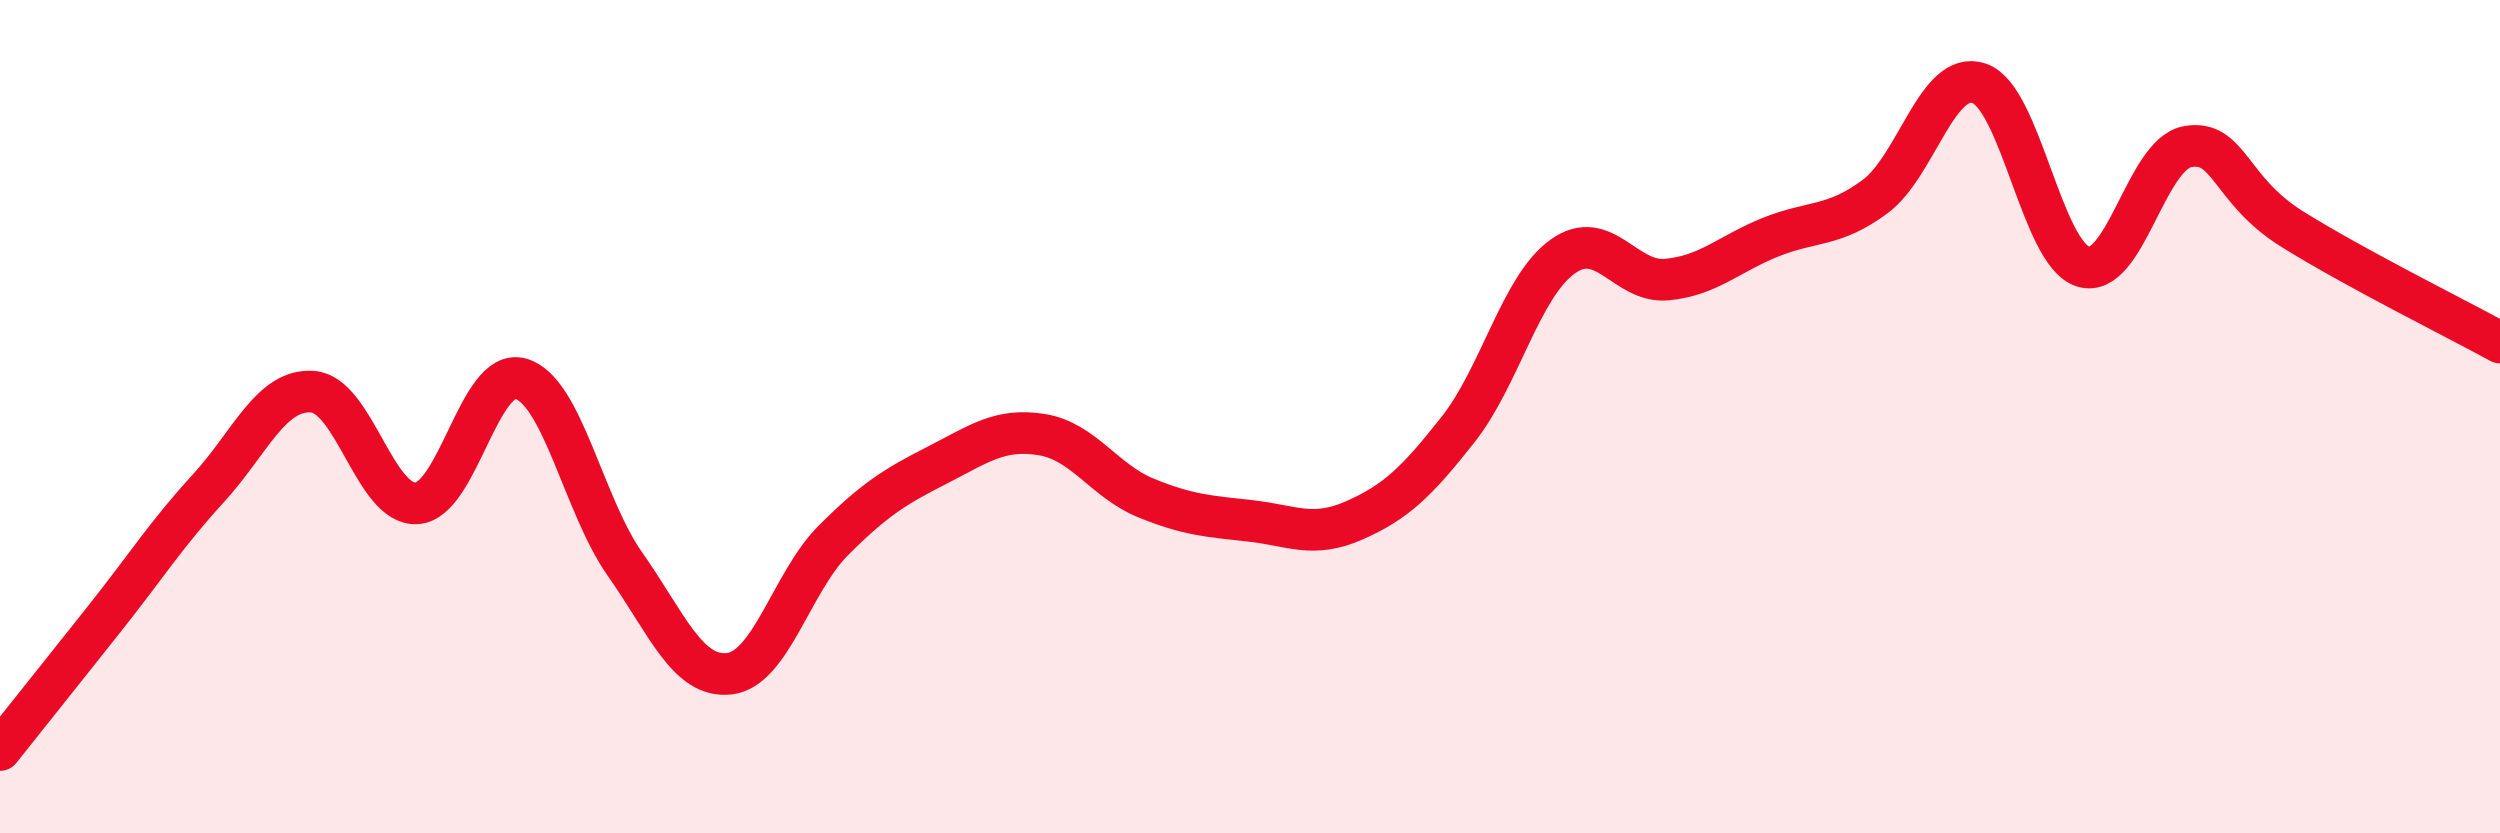
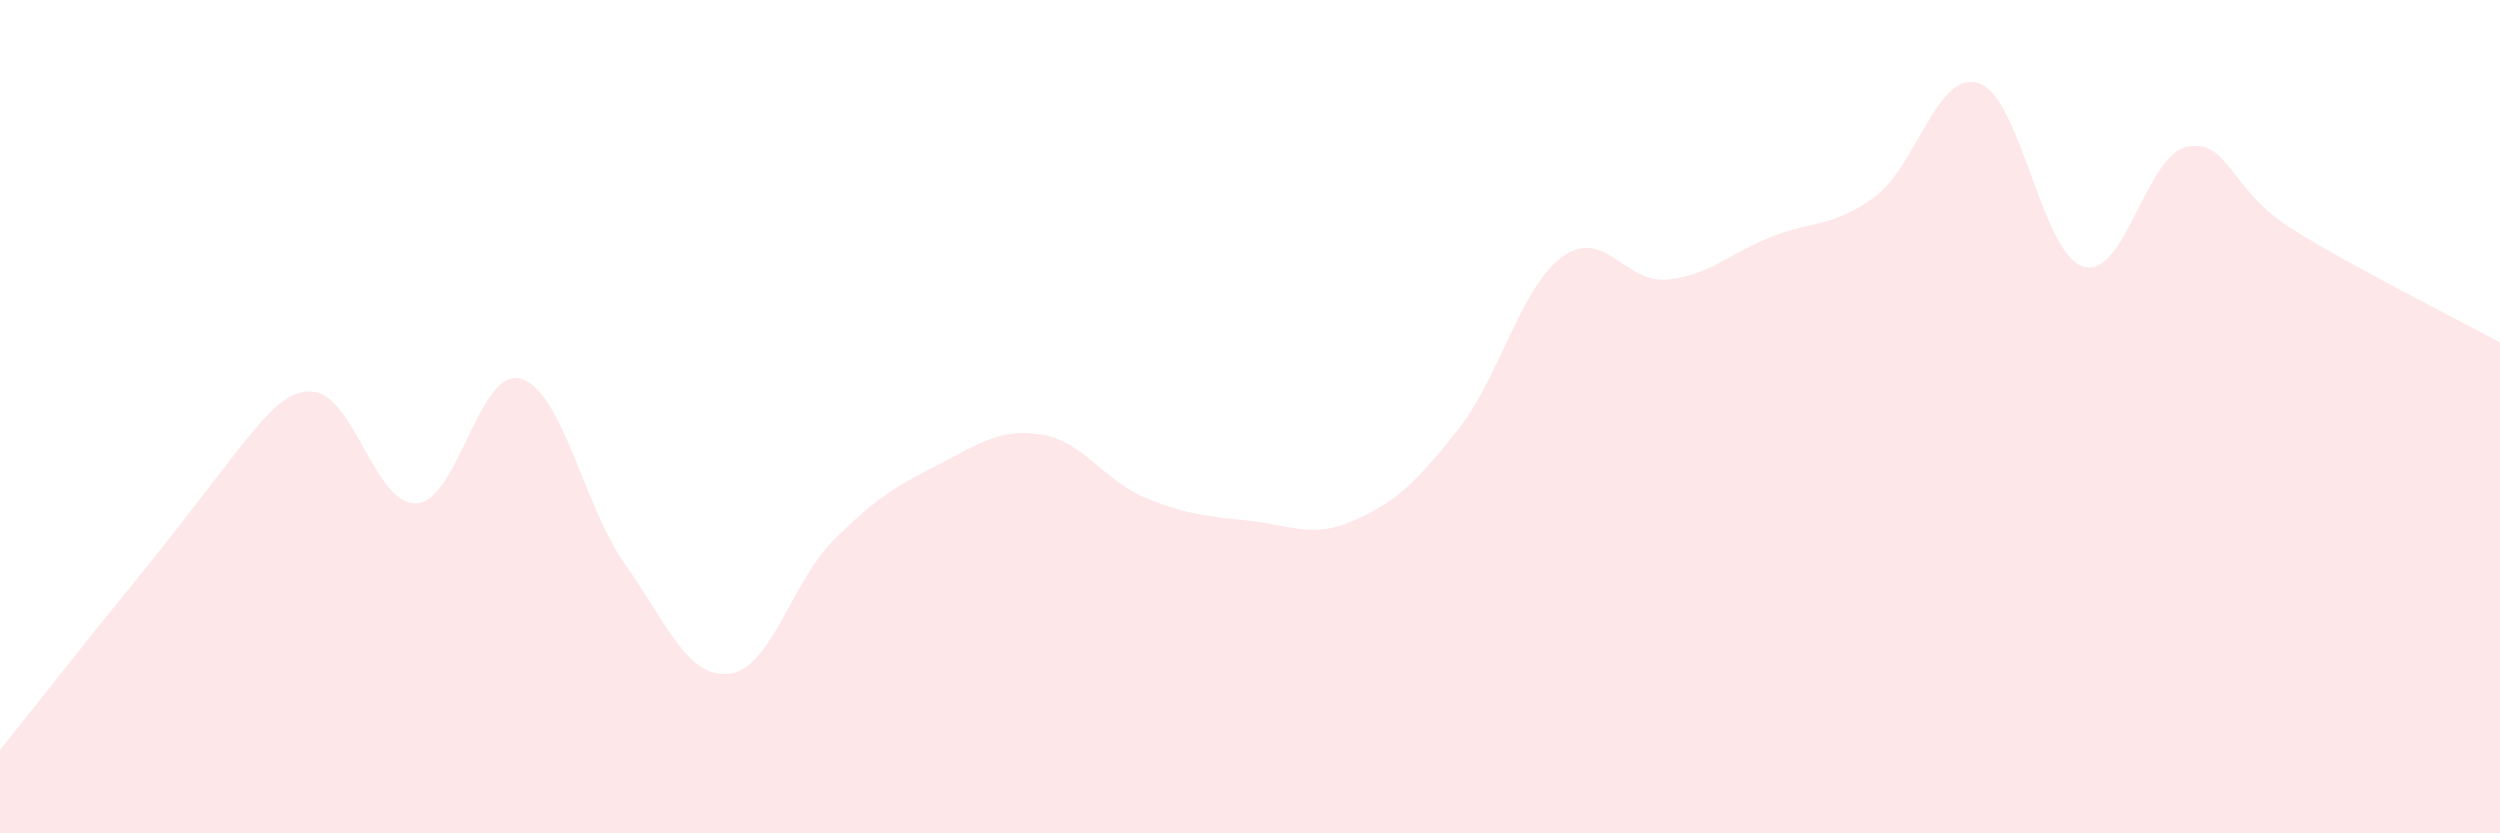
<svg xmlns="http://www.w3.org/2000/svg" width="60" height="20" viewBox="0 0 60 20">
-   <path d="M 0,18 C 0.5,17.37 1.5,16.12 2.5,14.86 C 3.5,13.6 4,12.81 5,11.72 C 6,10.63 6.5,9.33 7.5,9.4 C 8.5,9.47 9,12.14 10,12.08 C 11,12.02 11.5,8.8 12.5,9.09 C 13.5,9.38 14,12.12 15,13.54 C 16,14.96 16.5,16.28 17.5,16.17 C 18.5,16.06 19,13.97 20,12.97 C 21,11.97 21.5,11.67 22.5,11.16 C 23.5,10.65 24,10.27 25,10.43 C 26,10.59 26.5,11.54 27.5,11.95 C 28.5,12.36 29,12.39 30,12.5 C 31,12.61 31.5,12.93 32.5,12.49 C 33.5,12.05 34,11.57 35,10.3 C 36,9.03 36.5,6.88 37.5,6.16 C 38.5,5.44 39,6.8 40,6.71 C 41,6.62 41.5,6.09 42.5,5.69 C 43.5,5.29 44,5.46 45,4.72 C 46,3.98 46.5,1.66 47.5,2 C 48.5,2.34 49,6.1 50,6.4 C 51,6.7 51.5,3.7 52.5,3.52 C 53.5,3.34 53.5,4.55 55,5.49 C 56.5,6.43 59,7.67 60,8.22L60 20L0 20Z" fill="#EB0A25" opacity="0.1" stroke-linecap="round" stroke-linejoin="round" />
-   <path d="M 0,18 C 0.5,17.37 1.5,16.12 2.5,14.86 C 3.5,13.6 4,12.81 5,11.72 C 6,10.63 6.5,9.33 7.5,9.4 C 8.5,9.47 9,12.14 10,12.08 C 11,12.02 11.5,8.8 12.5,9.09 C 13.5,9.38 14,12.12 15,13.54 C 16,14.96 16.5,16.28 17.5,16.17 C 18.5,16.06 19,13.97 20,12.97 C 21,11.97 21.5,11.67 22.5,11.16 C 23.5,10.65 24,10.27 25,10.43 C 26,10.59 26.5,11.54 27.5,11.95 C 28.5,12.36 29,12.39 30,12.5 C 31,12.61 31.5,12.93 32.5,12.49 C 33.5,12.05 34,11.57 35,10.3 C 36,9.03 36.5,6.88 37.5,6.16 C 38.5,5.44 39,6.8 40,6.71 C 41,6.62 41.5,6.09 42.5,5.69 C 43.5,5.29 44,5.46 45,4.72 C 46,3.98 46.5,1.66 47.5,2 C 48.5,2.34 49,6.1 50,6.4 C 51,6.7 51.5,3.7 52.5,3.52 C 53.5,3.34 53.5,4.55 55,5.49 C 56.5,6.43 59,7.67 60,8.22" stroke="#EB0A25" stroke-width="1" fill="none" stroke-linecap="round" stroke-linejoin="round" />
+   <path d="M 0,18 C 0.5,17.37 1.5,16.12 2.5,14.86 C 6,10.63 6.5,9.33 7.5,9.4 C 8.5,9.47 9,12.14 10,12.08 C 11,12.02 11.5,8.8 12.5,9.09 C 13.5,9.38 14,12.12 15,13.54 C 16,14.96 16.5,16.28 17.5,16.17 C 18.5,16.06 19,13.97 20,12.97 C 21,11.97 21.5,11.67 22.5,11.16 C 23.5,10.65 24,10.27 25,10.43 C 26,10.59 26.5,11.54 27.5,11.95 C 28.5,12.36 29,12.39 30,12.5 C 31,12.61 31.5,12.93 32.5,12.49 C 33.5,12.05 34,11.57 35,10.3 C 36,9.03 36.5,6.88 37.5,6.16 C 38.5,5.44 39,6.8 40,6.71 C 41,6.62 41.5,6.09 42.5,5.69 C 43.5,5.29 44,5.46 45,4.72 C 46,3.98 46.5,1.66 47.5,2 C 48.5,2.34 49,6.1 50,6.4 C 51,6.7 51.5,3.7 52.5,3.52 C 53.5,3.34 53.5,4.55 55,5.49 C 56.5,6.43 59,7.67 60,8.22L60 20L0 20Z" fill="#EB0A25" opacity="0.1" stroke-linecap="round" stroke-linejoin="round" />
</svg>